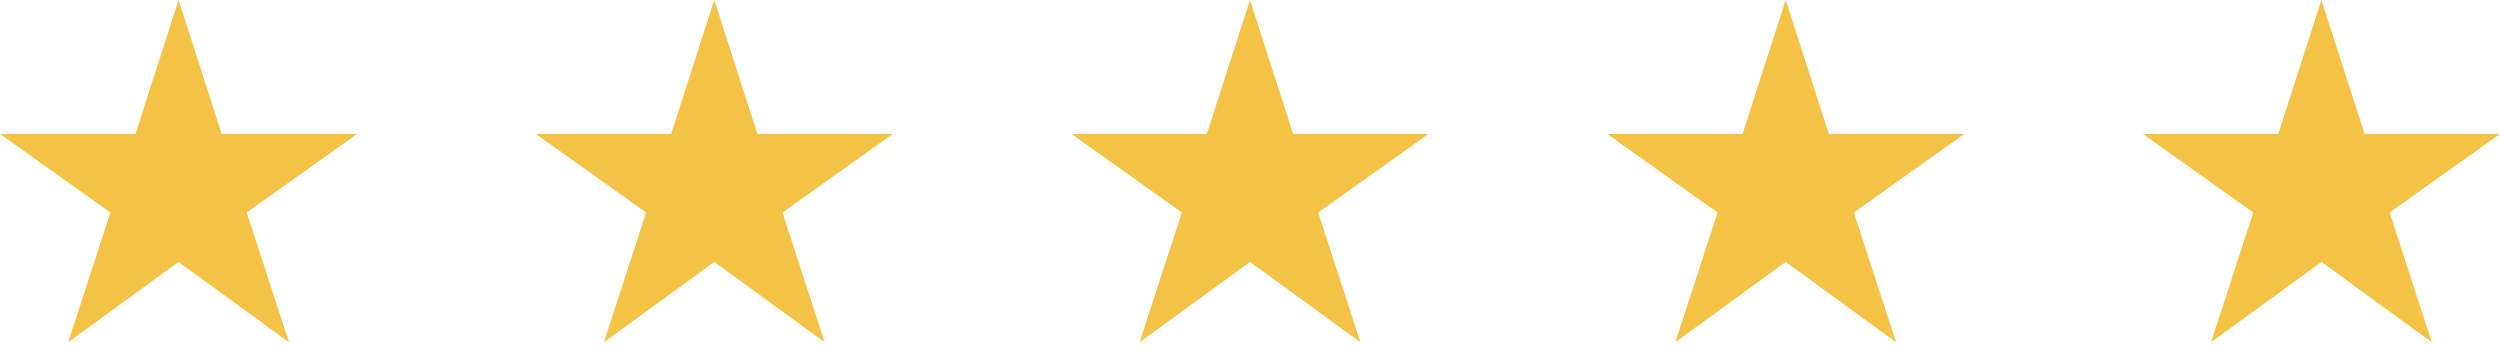
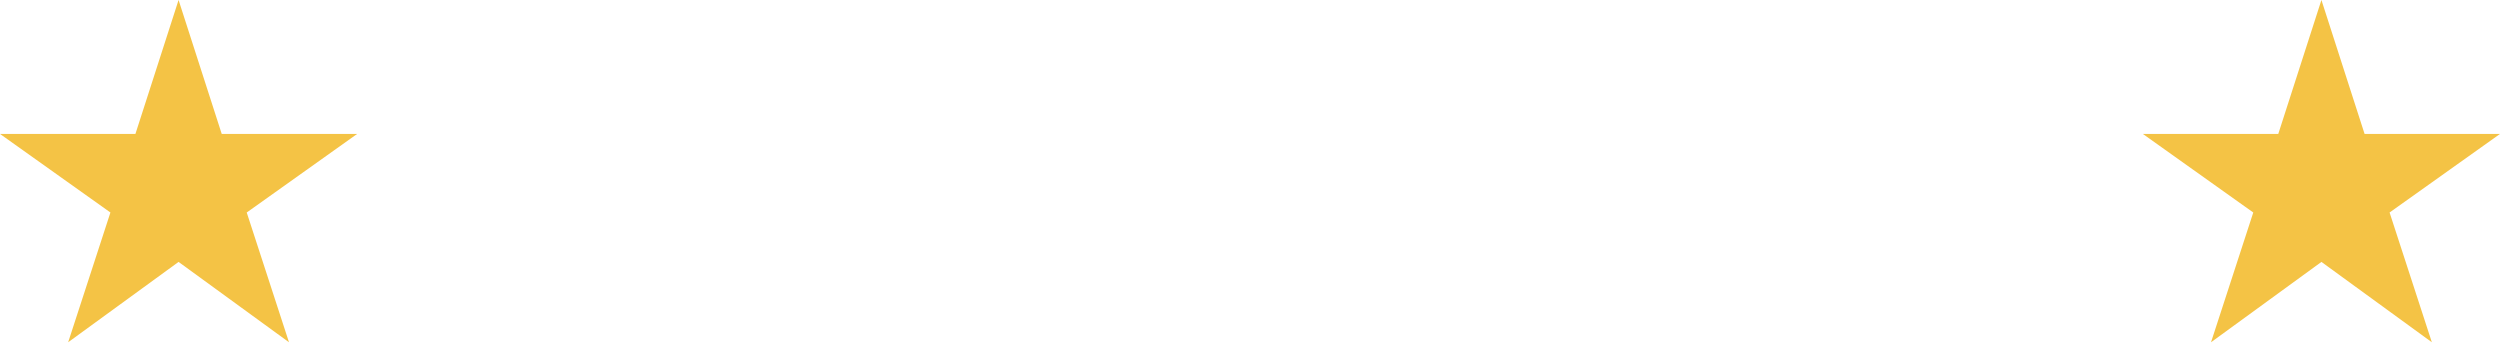
<svg xmlns="http://www.w3.org/2000/svg" width="168" height="24" viewBox="0 0 168 24" fill="none">
  <g clip-path="url(#clip0_10181_128610)">
    <path d="M12 17.6L19.42 23L16.58 14.28L24 9H14.9L12 0L9.1 9H0L7.42 14.28L4.58 23L12 17.6Z" fill="#F4C345" />
  </g>
  <g clip-path="url(#clip1_10181_128610)">
-     <path d="M48 17.6L55.42 23L52.58 14.28L60 9H50.9L48 0L45.1 9H36L43.42 14.28L40.58 23L48 17.6Z" fill="#F4C345" />
-   </g>
+     </g>
  <g clip-path="url(#clip2_10181_128610)">
    <path d="M84 17.6L91.42 23L88.58 14.28L96 9H86.9L84 0L81.1 9H72L79.42 14.28L76.58 23L84 17.6Z" fill="#F4C345" />
  </g>
  <g clip-path="url(#clip3_10181_128610)">
    <path d="M120 17.6L127.42 23L124.58 14.28L132 9H122.9L120 0L117.1 9H108L115.42 14.28L112.58 23L120 17.6Z" fill="#F4C345" />
  </g>
  <g clip-path="url(#clip4_10181_128610)">
    <path d="M156 17.6L163.42 23L160.58 14.28L168 9H158.9L156 0L153.1 9H144L151.42 14.28L148.58 23L156 17.6Z" fill="#F4C345" />
  </g>
  <defs>
    <clipPath id="clip0_10181_128610">
      <rect width="24" height="24" fill="white" />
    </clipPath>
    <clipPath id="clip1_10181_128610">
      <rect width="24" height="24" fill="white" transform="translate(36)" />
    </clipPath>
    <clipPath id="clip2_10181_128610">
-       <rect width="24" height="24" fill="white" transform="translate(72)" />
-     </clipPath>
+       </clipPath>
    <clipPath id="clip3_10181_128610">
-       <rect width="24" height="24" fill="white" transform="translate(108)" />
-     </clipPath>
+       </clipPath>
    <clipPath id="clip4_10181_128610">
      <rect width="24" height="24" fill="white" transform="translate(144)" />
    </clipPath>
  </defs>
</svg>